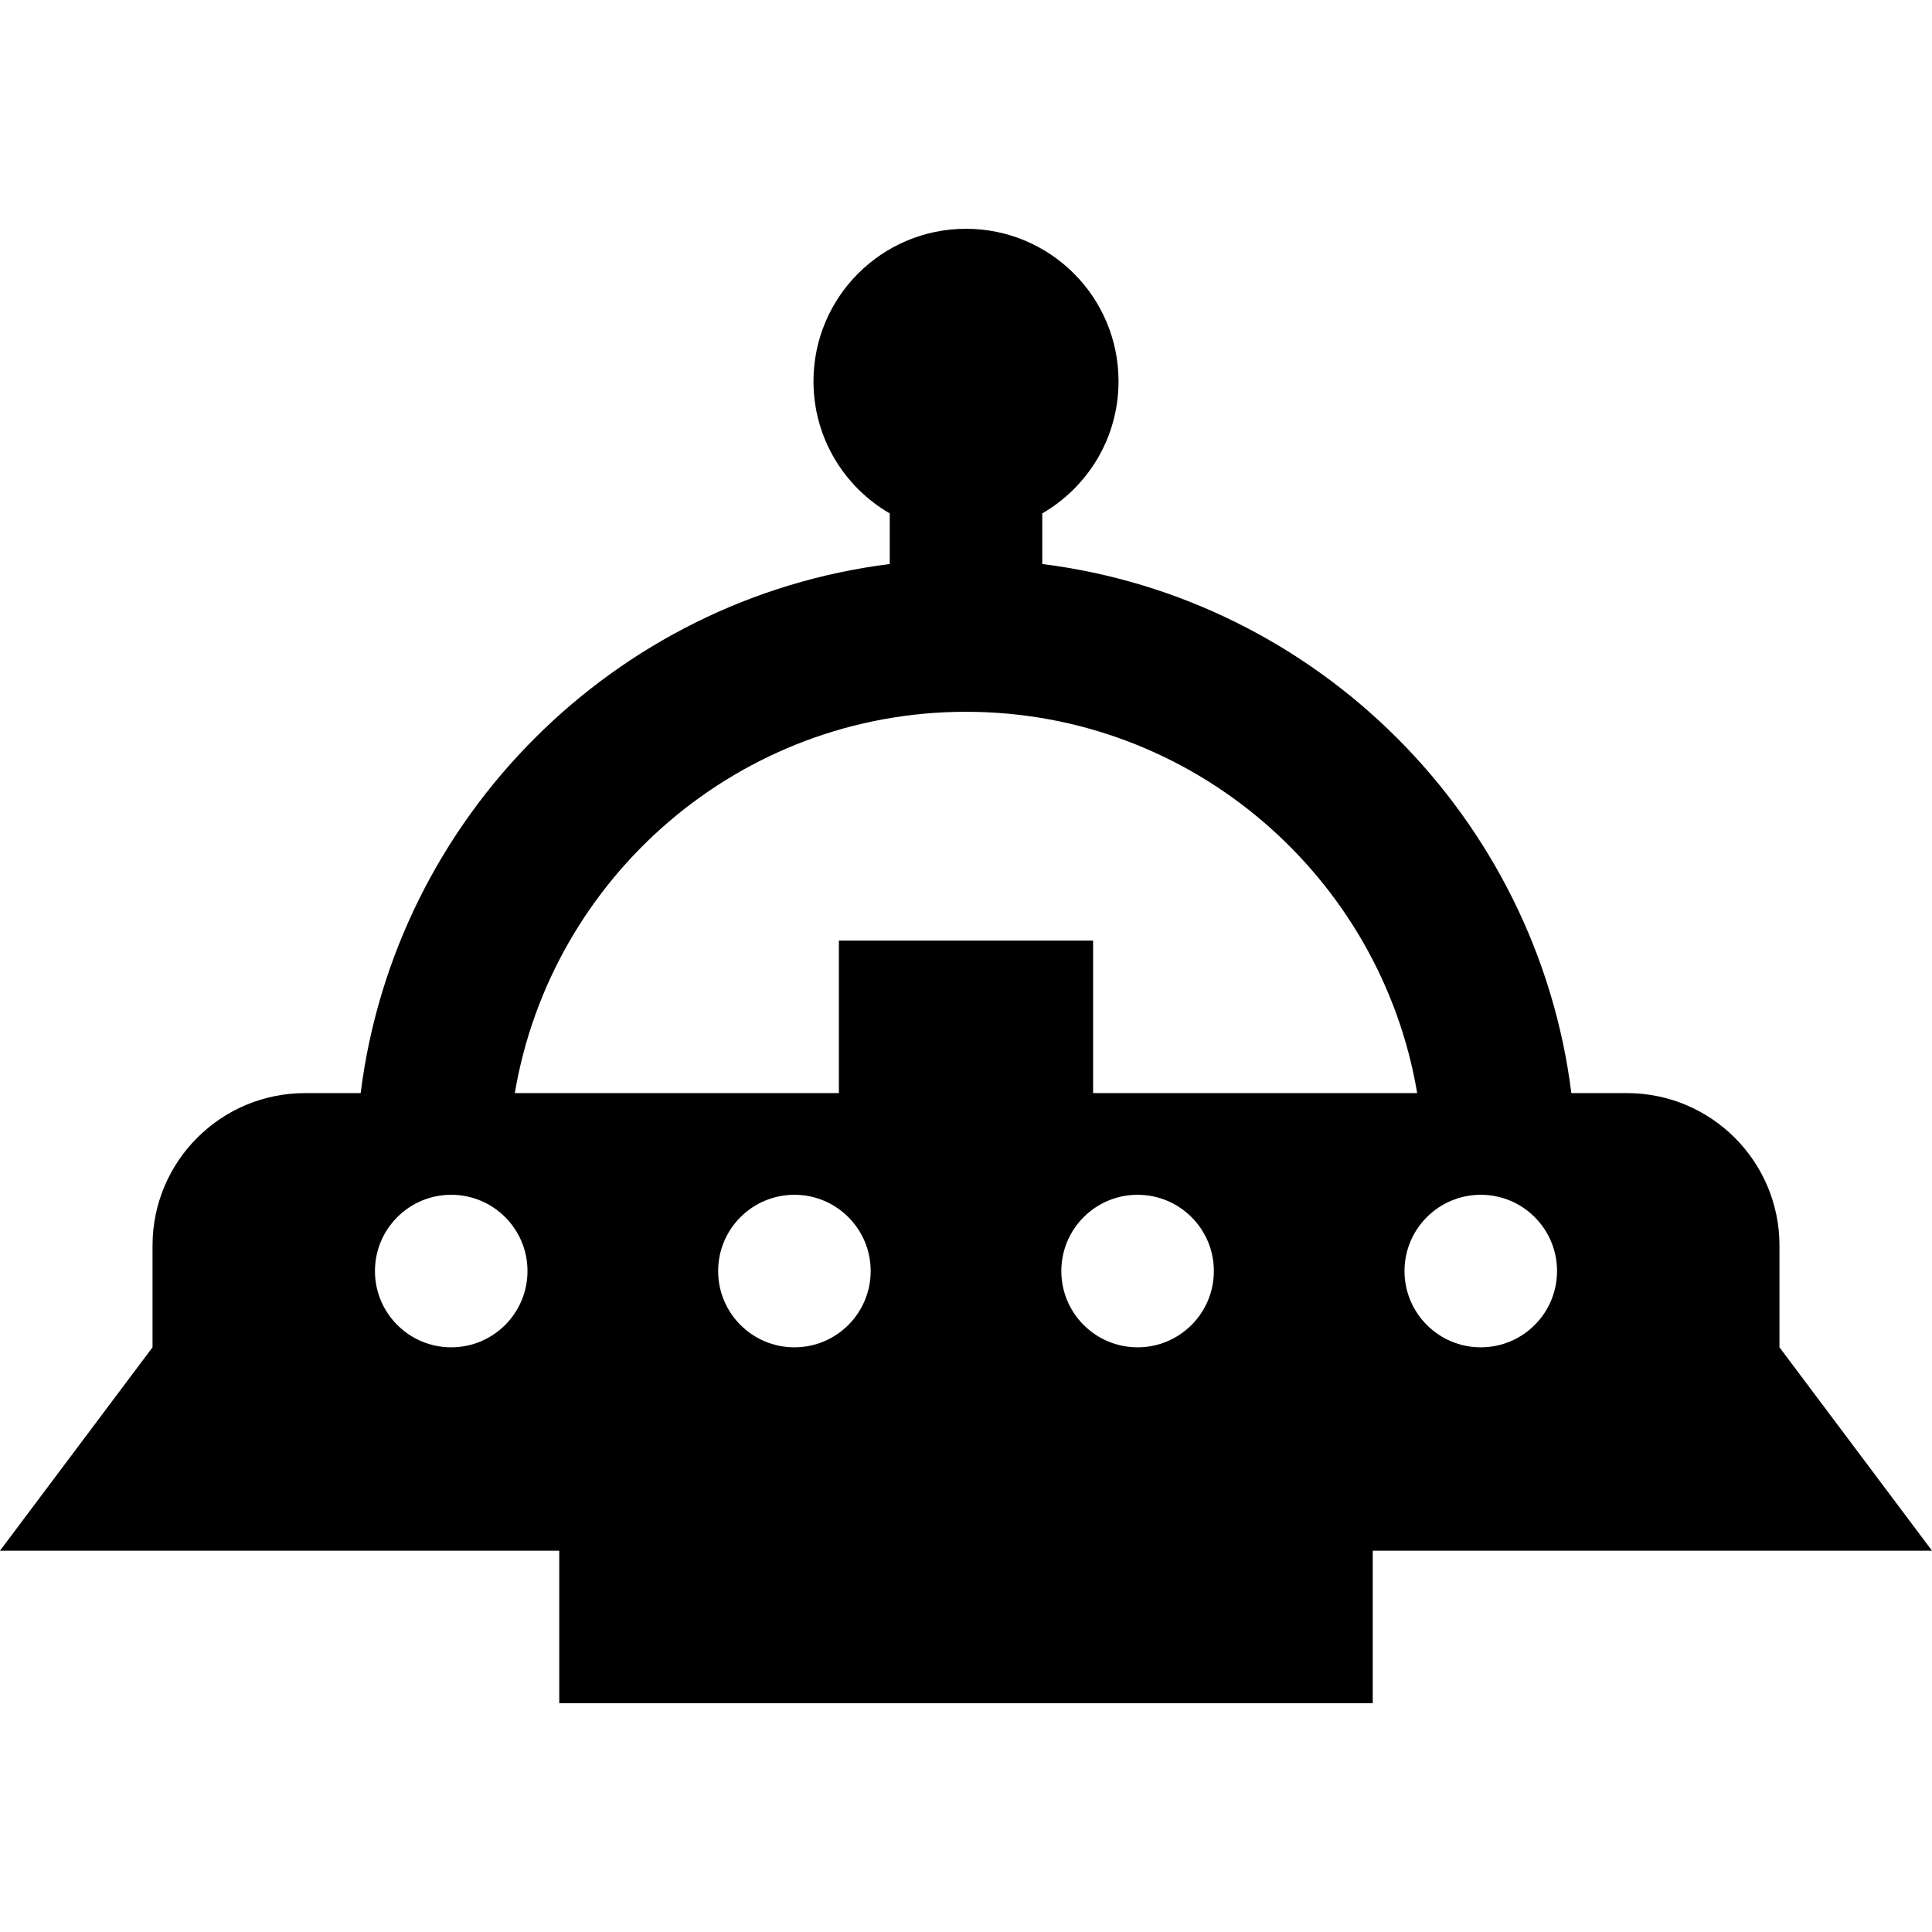
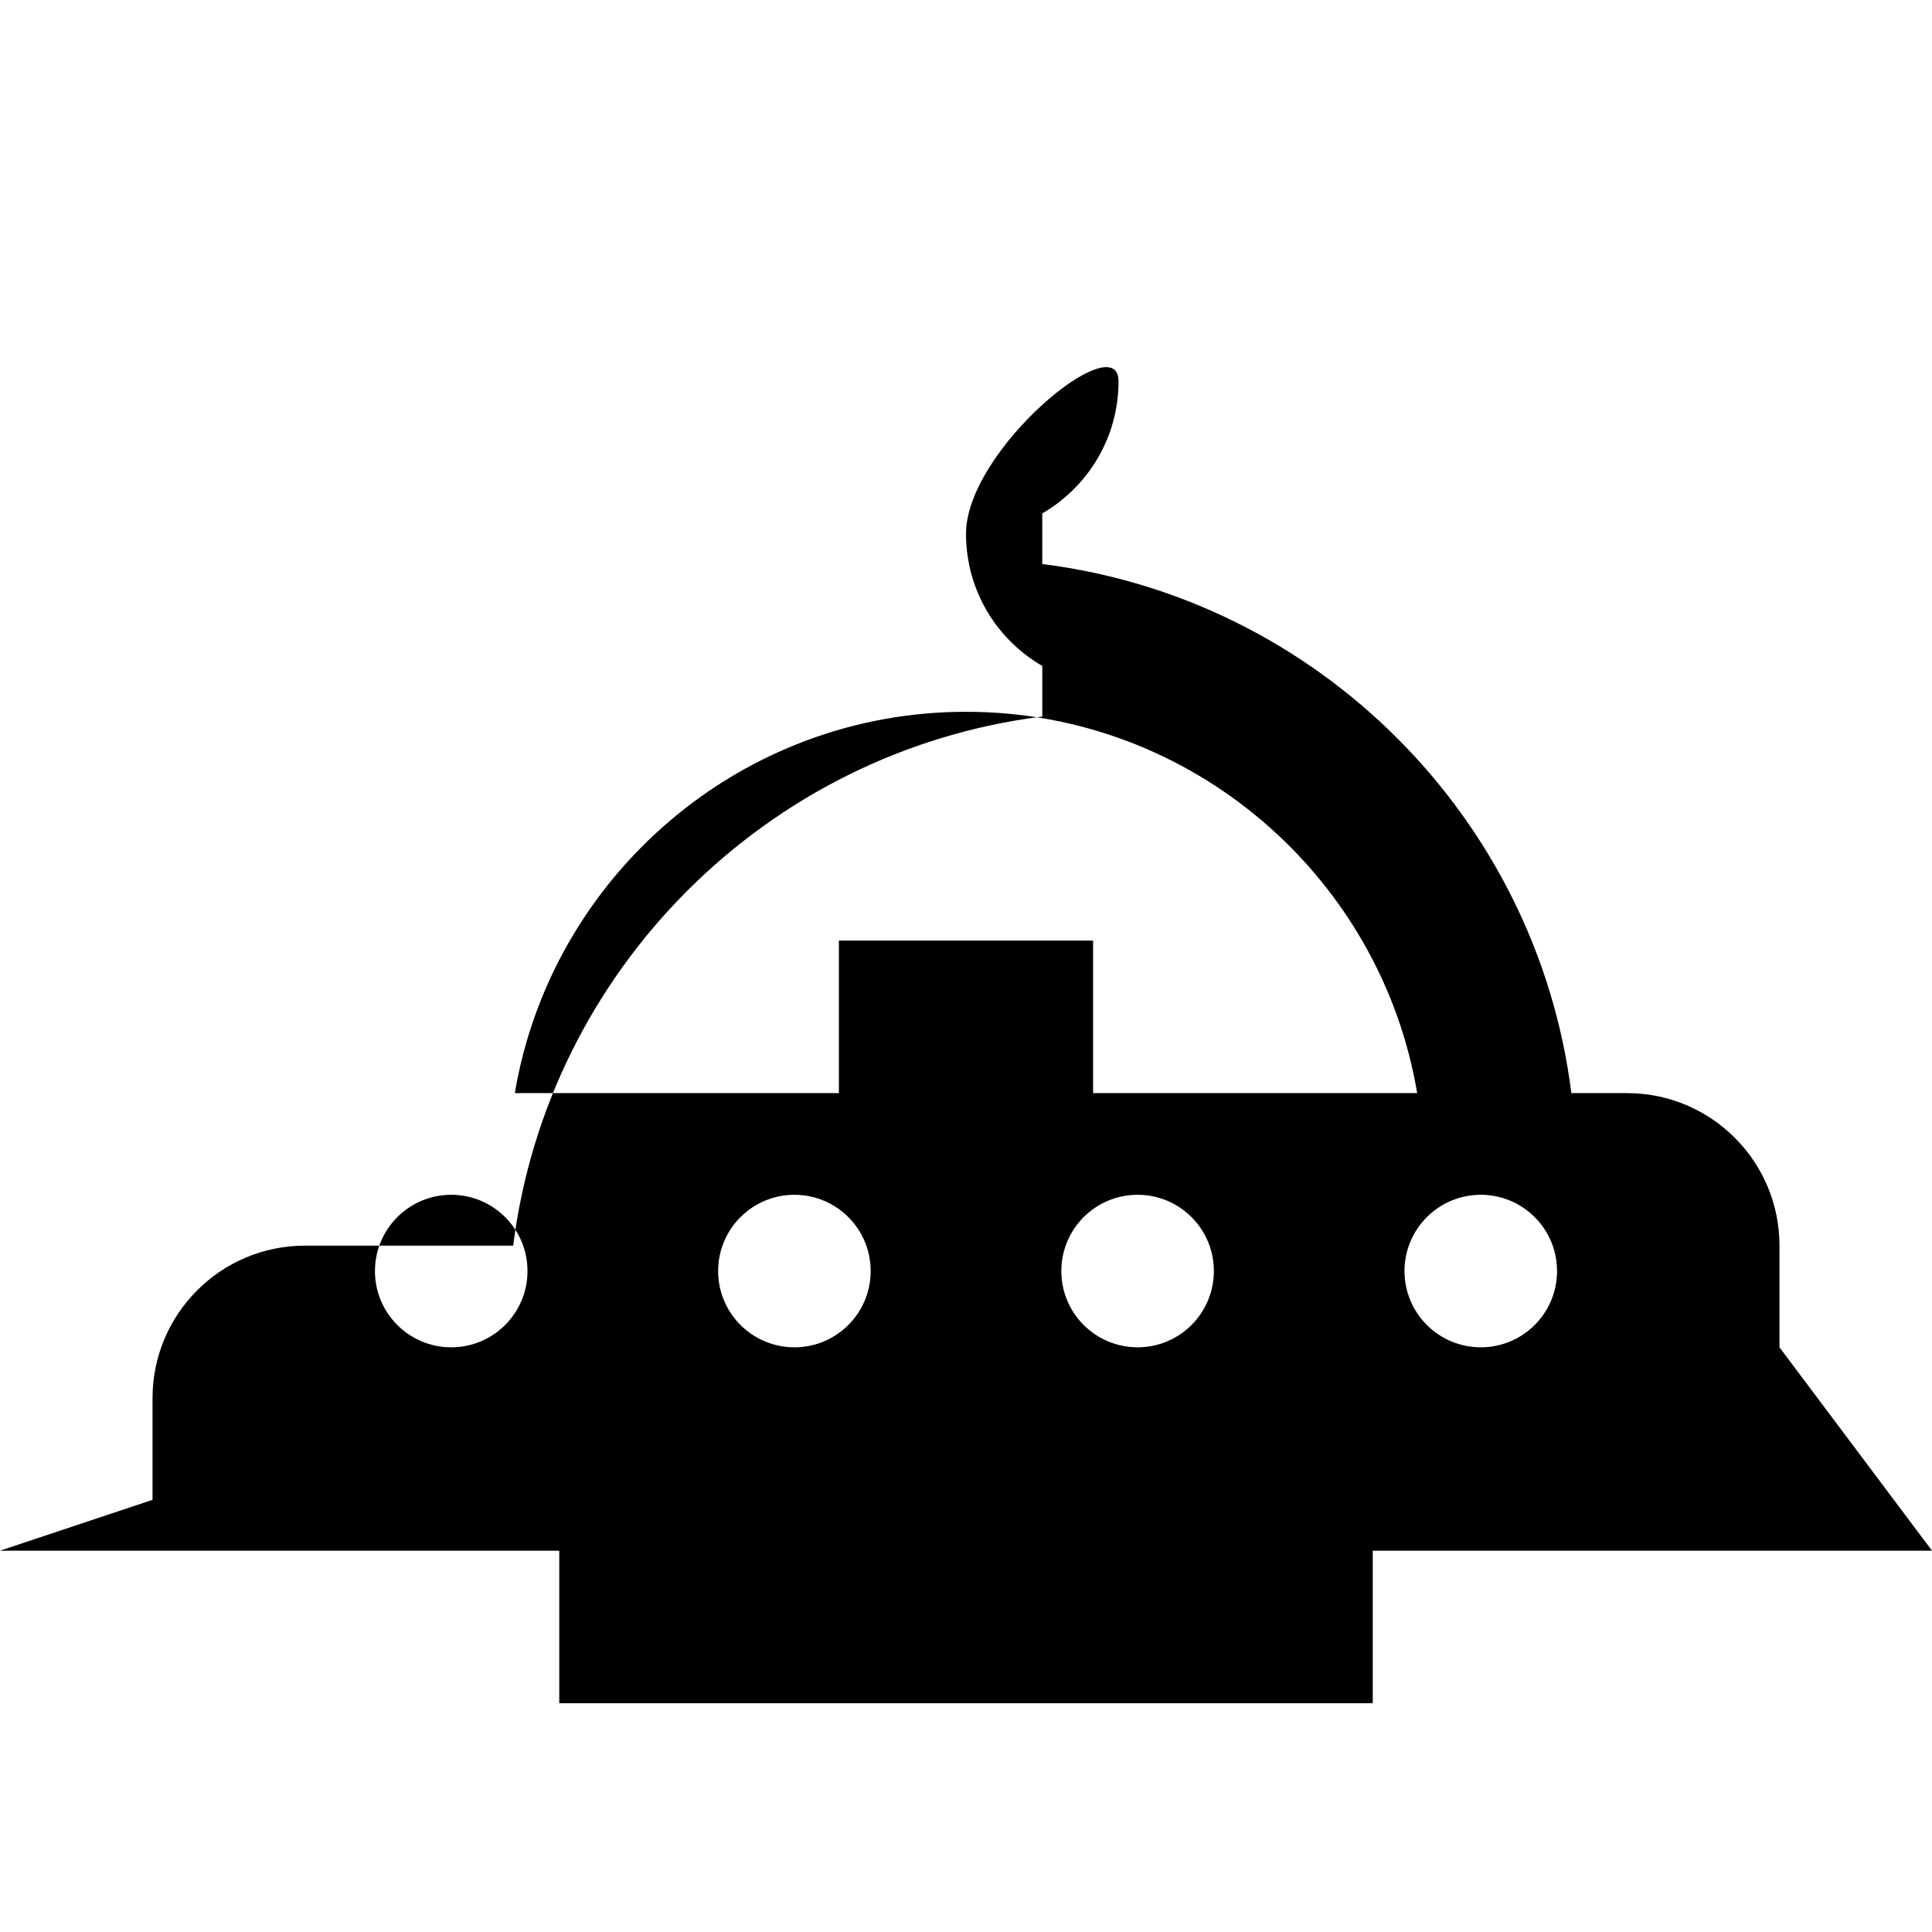
<svg xmlns="http://www.w3.org/2000/svg" fill="#000000" height="800px" width="800px" version="1.1" id="Layer_1" viewBox="0 0 512 512" xml:space="preserve">
  <g>
    <g>
-       <path d="M471.579,357.053c0-8.843,0-18.549,0-26.947c0-22.323-18.096-40.421-40.421-40.421h-14.735    c-9.147-73.027-67.187-131.065-140.213-140.213v-13.418c12.079-6.99,20.211-20.041,20.211-35.001    c0-22.325-18.098-40.421-40.421-40.421s-40.421,18.096-40.421,40.421c0,14.96,8.133,28.011,20.211,35.001v13.418    c-73.027,9.147-131.065,67.185-140.213,140.213H80.842c-22.325,0-40.421,18.098-40.421,40.421c0,8.398,0,18.105,0,26.947    L0,410.947h148.211v40.421h215.579v-40.421H512L471.579,357.053z M119.579,357.053c-11.162,0-20.211-9.049-20.211-20.211    c0-11.162,9.049-20.211,20.211-20.211c11.162,0,20.211,9.049,20.211,20.211C139.789,348.004,130.741,357.053,119.579,357.053z     M210.526,357.053c-11.162,0-20.211-9.049-20.211-20.211c0-11.162,9.049-20.211,20.211-20.211    c11.162,0,20.211,9.049,20.211,20.211C230.737,348.004,221.688,357.053,210.526,357.053z M301.474,357.053    c-11.162,0-20.211-9.049-20.211-20.211c0-11.162,9.049-20.211,20.211-20.211s20.211,9.049,20.211,20.211    C321.684,348.004,312.635,357.053,301.474,357.053z M289.684,289.684v-40.421h-67.368v40.421H136.43    c9.651-57.278,59.591-101.053,119.57-101.053s109.918,43.775,119.57,101.053H289.684z M392.421,357.053    c-11.162,0-20.211-9.049-20.211-20.211c0-11.162,9.049-20.211,20.211-20.211c11.162,0,20.211,9.049,20.211,20.211    C412.632,348.004,403.583,357.053,392.421,357.053z" />
+       <path d="M471.579,357.053c0-8.843,0-18.549,0-26.947c0-22.323-18.096-40.421-40.421-40.421h-14.735    c-9.147-73.027-67.187-131.065-140.213-140.213v-13.418c12.079-6.99,20.211-20.041,20.211-35.001    s-40.421,18.096-40.421,40.421c0,14.96,8.133,28.011,20.211,35.001v13.418    c-73.027,9.147-131.065,67.185-140.213,140.213H80.842c-22.325,0-40.421,18.098-40.421,40.421c0,8.398,0,18.105,0,26.947    L0,410.947h148.211v40.421h215.579v-40.421H512L471.579,357.053z M119.579,357.053c-11.162,0-20.211-9.049-20.211-20.211    c0-11.162,9.049-20.211,20.211-20.211c11.162,0,20.211,9.049,20.211,20.211C139.789,348.004,130.741,357.053,119.579,357.053z     M210.526,357.053c-11.162,0-20.211-9.049-20.211-20.211c0-11.162,9.049-20.211,20.211-20.211    c11.162,0,20.211,9.049,20.211,20.211C230.737,348.004,221.688,357.053,210.526,357.053z M301.474,357.053    c-11.162,0-20.211-9.049-20.211-20.211c0-11.162,9.049-20.211,20.211-20.211s20.211,9.049,20.211,20.211    C321.684,348.004,312.635,357.053,301.474,357.053z M289.684,289.684v-40.421h-67.368v40.421H136.43    c9.651-57.278,59.591-101.053,119.57-101.053s109.918,43.775,119.57,101.053H289.684z M392.421,357.053    c-11.162,0-20.211-9.049-20.211-20.211c0-11.162,9.049-20.211,20.211-20.211c11.162,0,20.211,9.049,20.211,20.211    C412.632,348.004,403.583,357.053,392.421,357.053z" />
    </g>
  </g>
</svg>